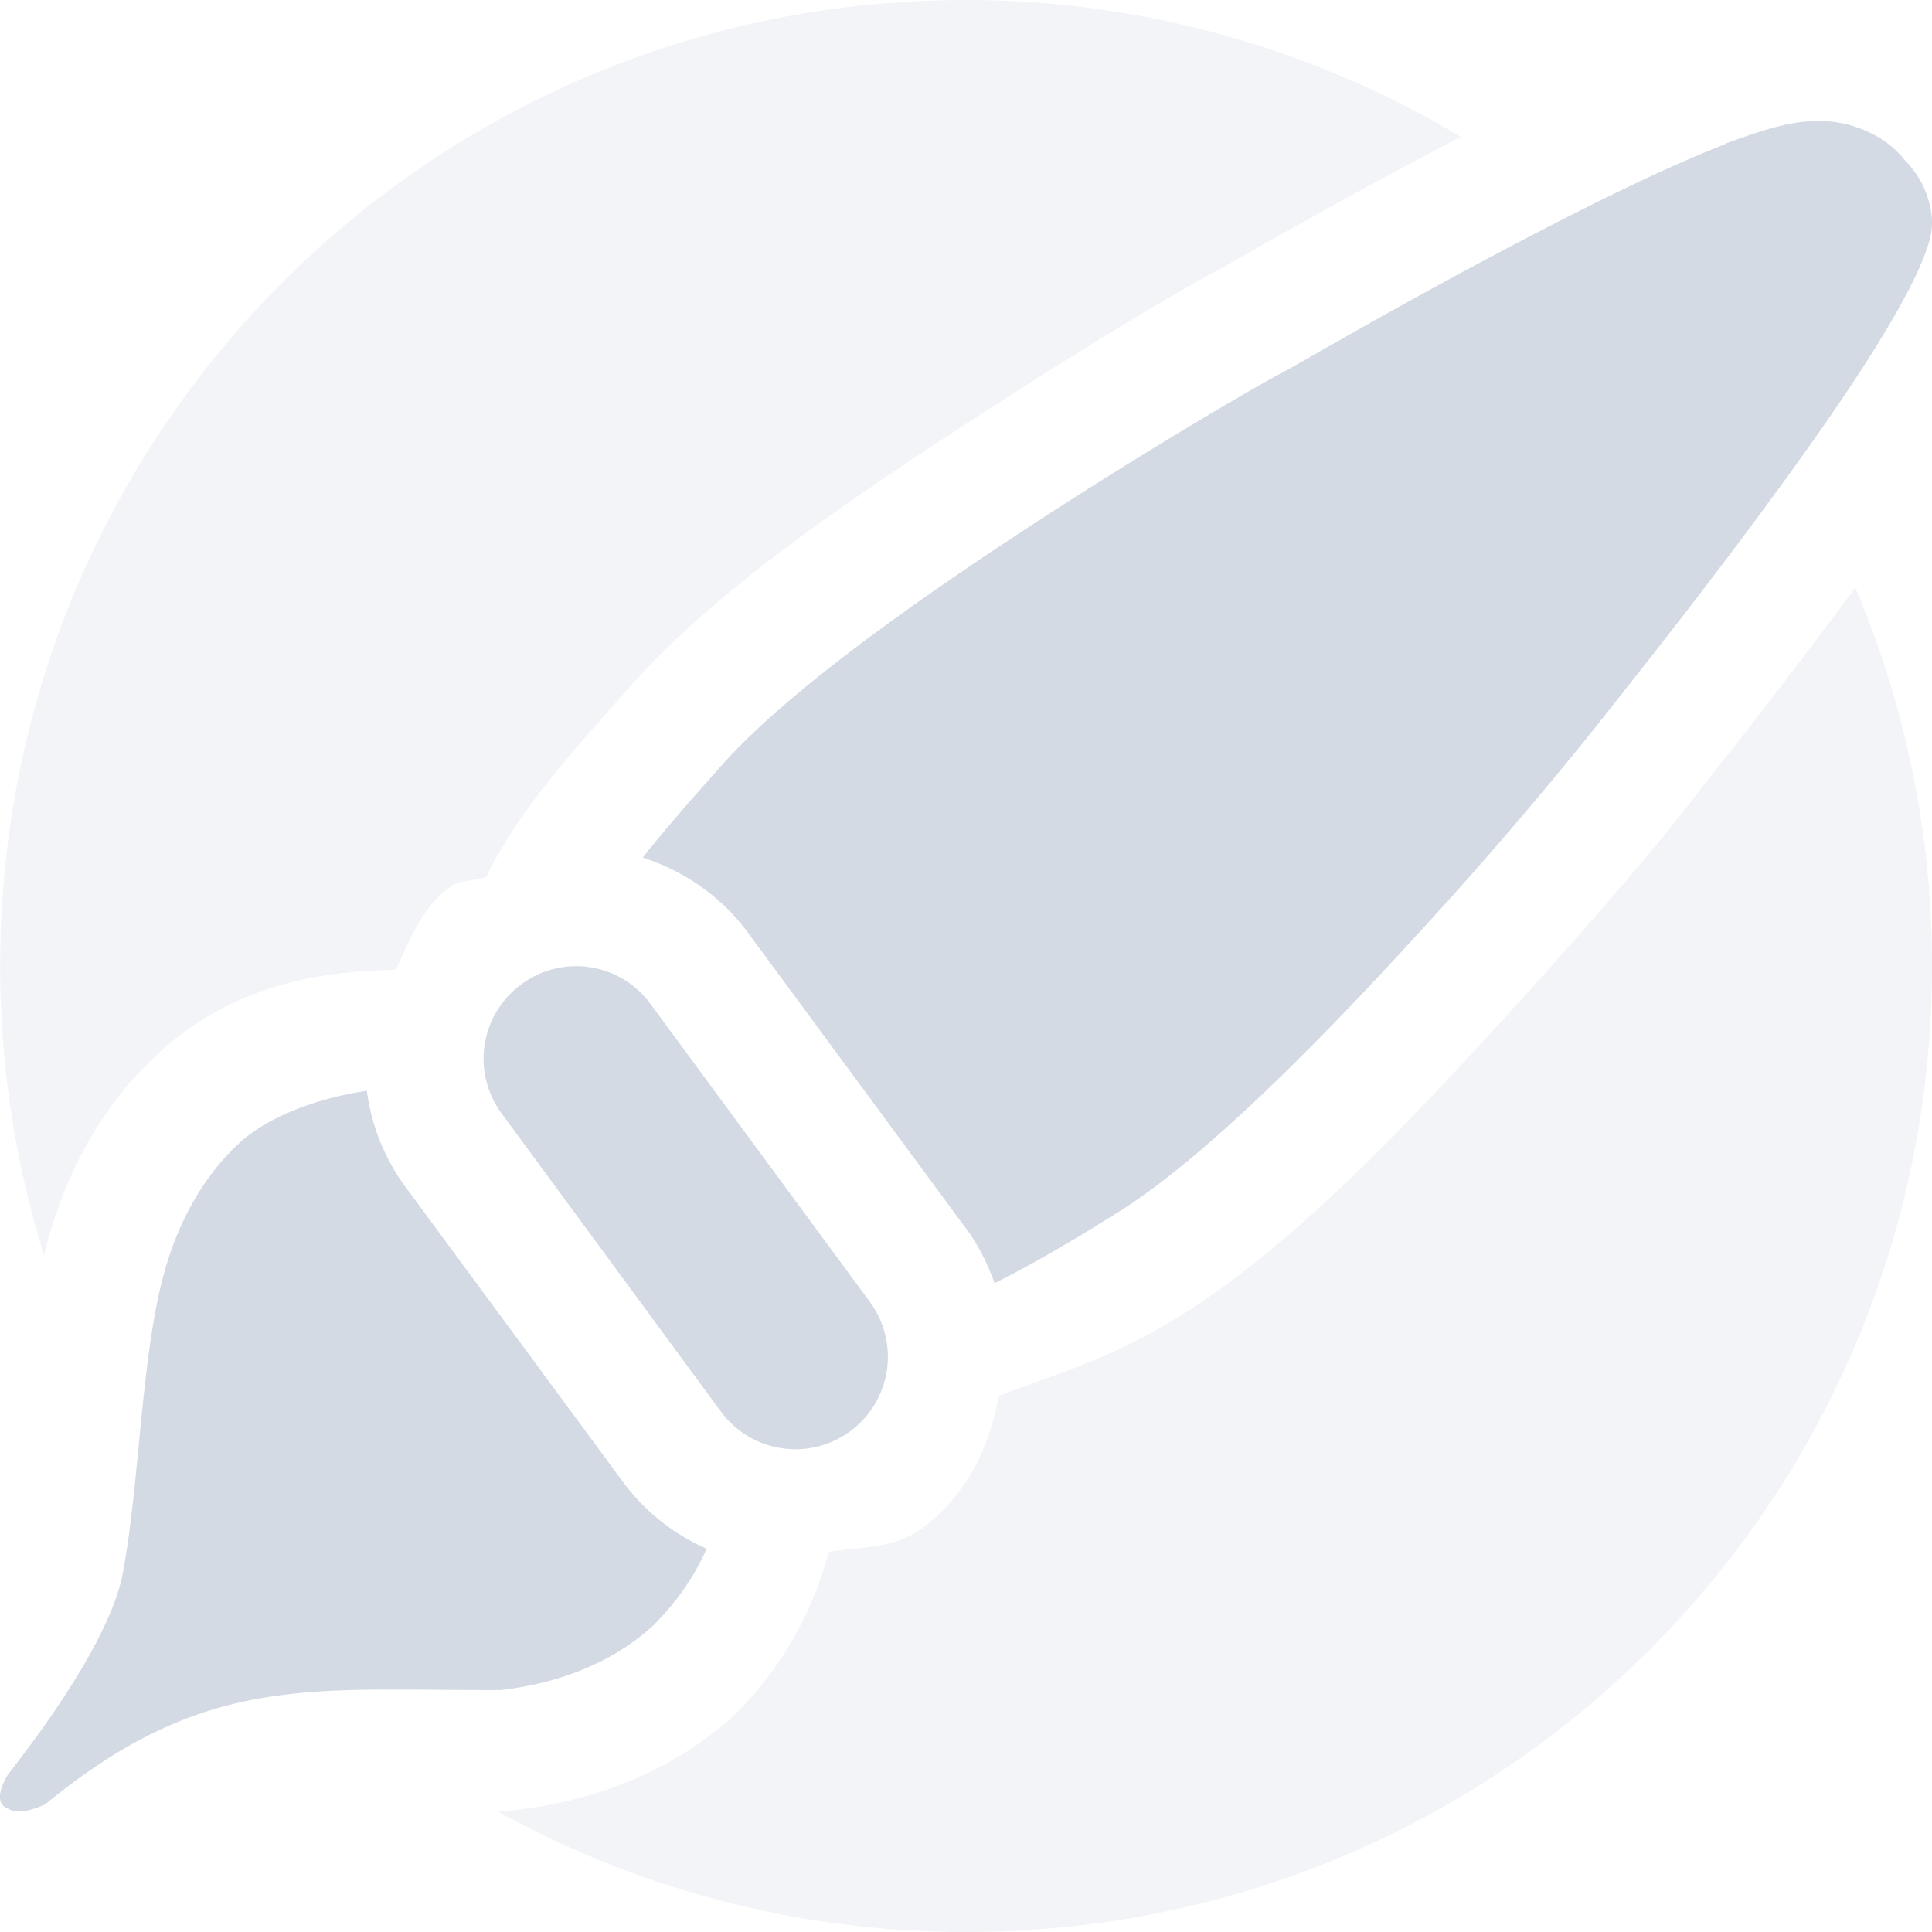
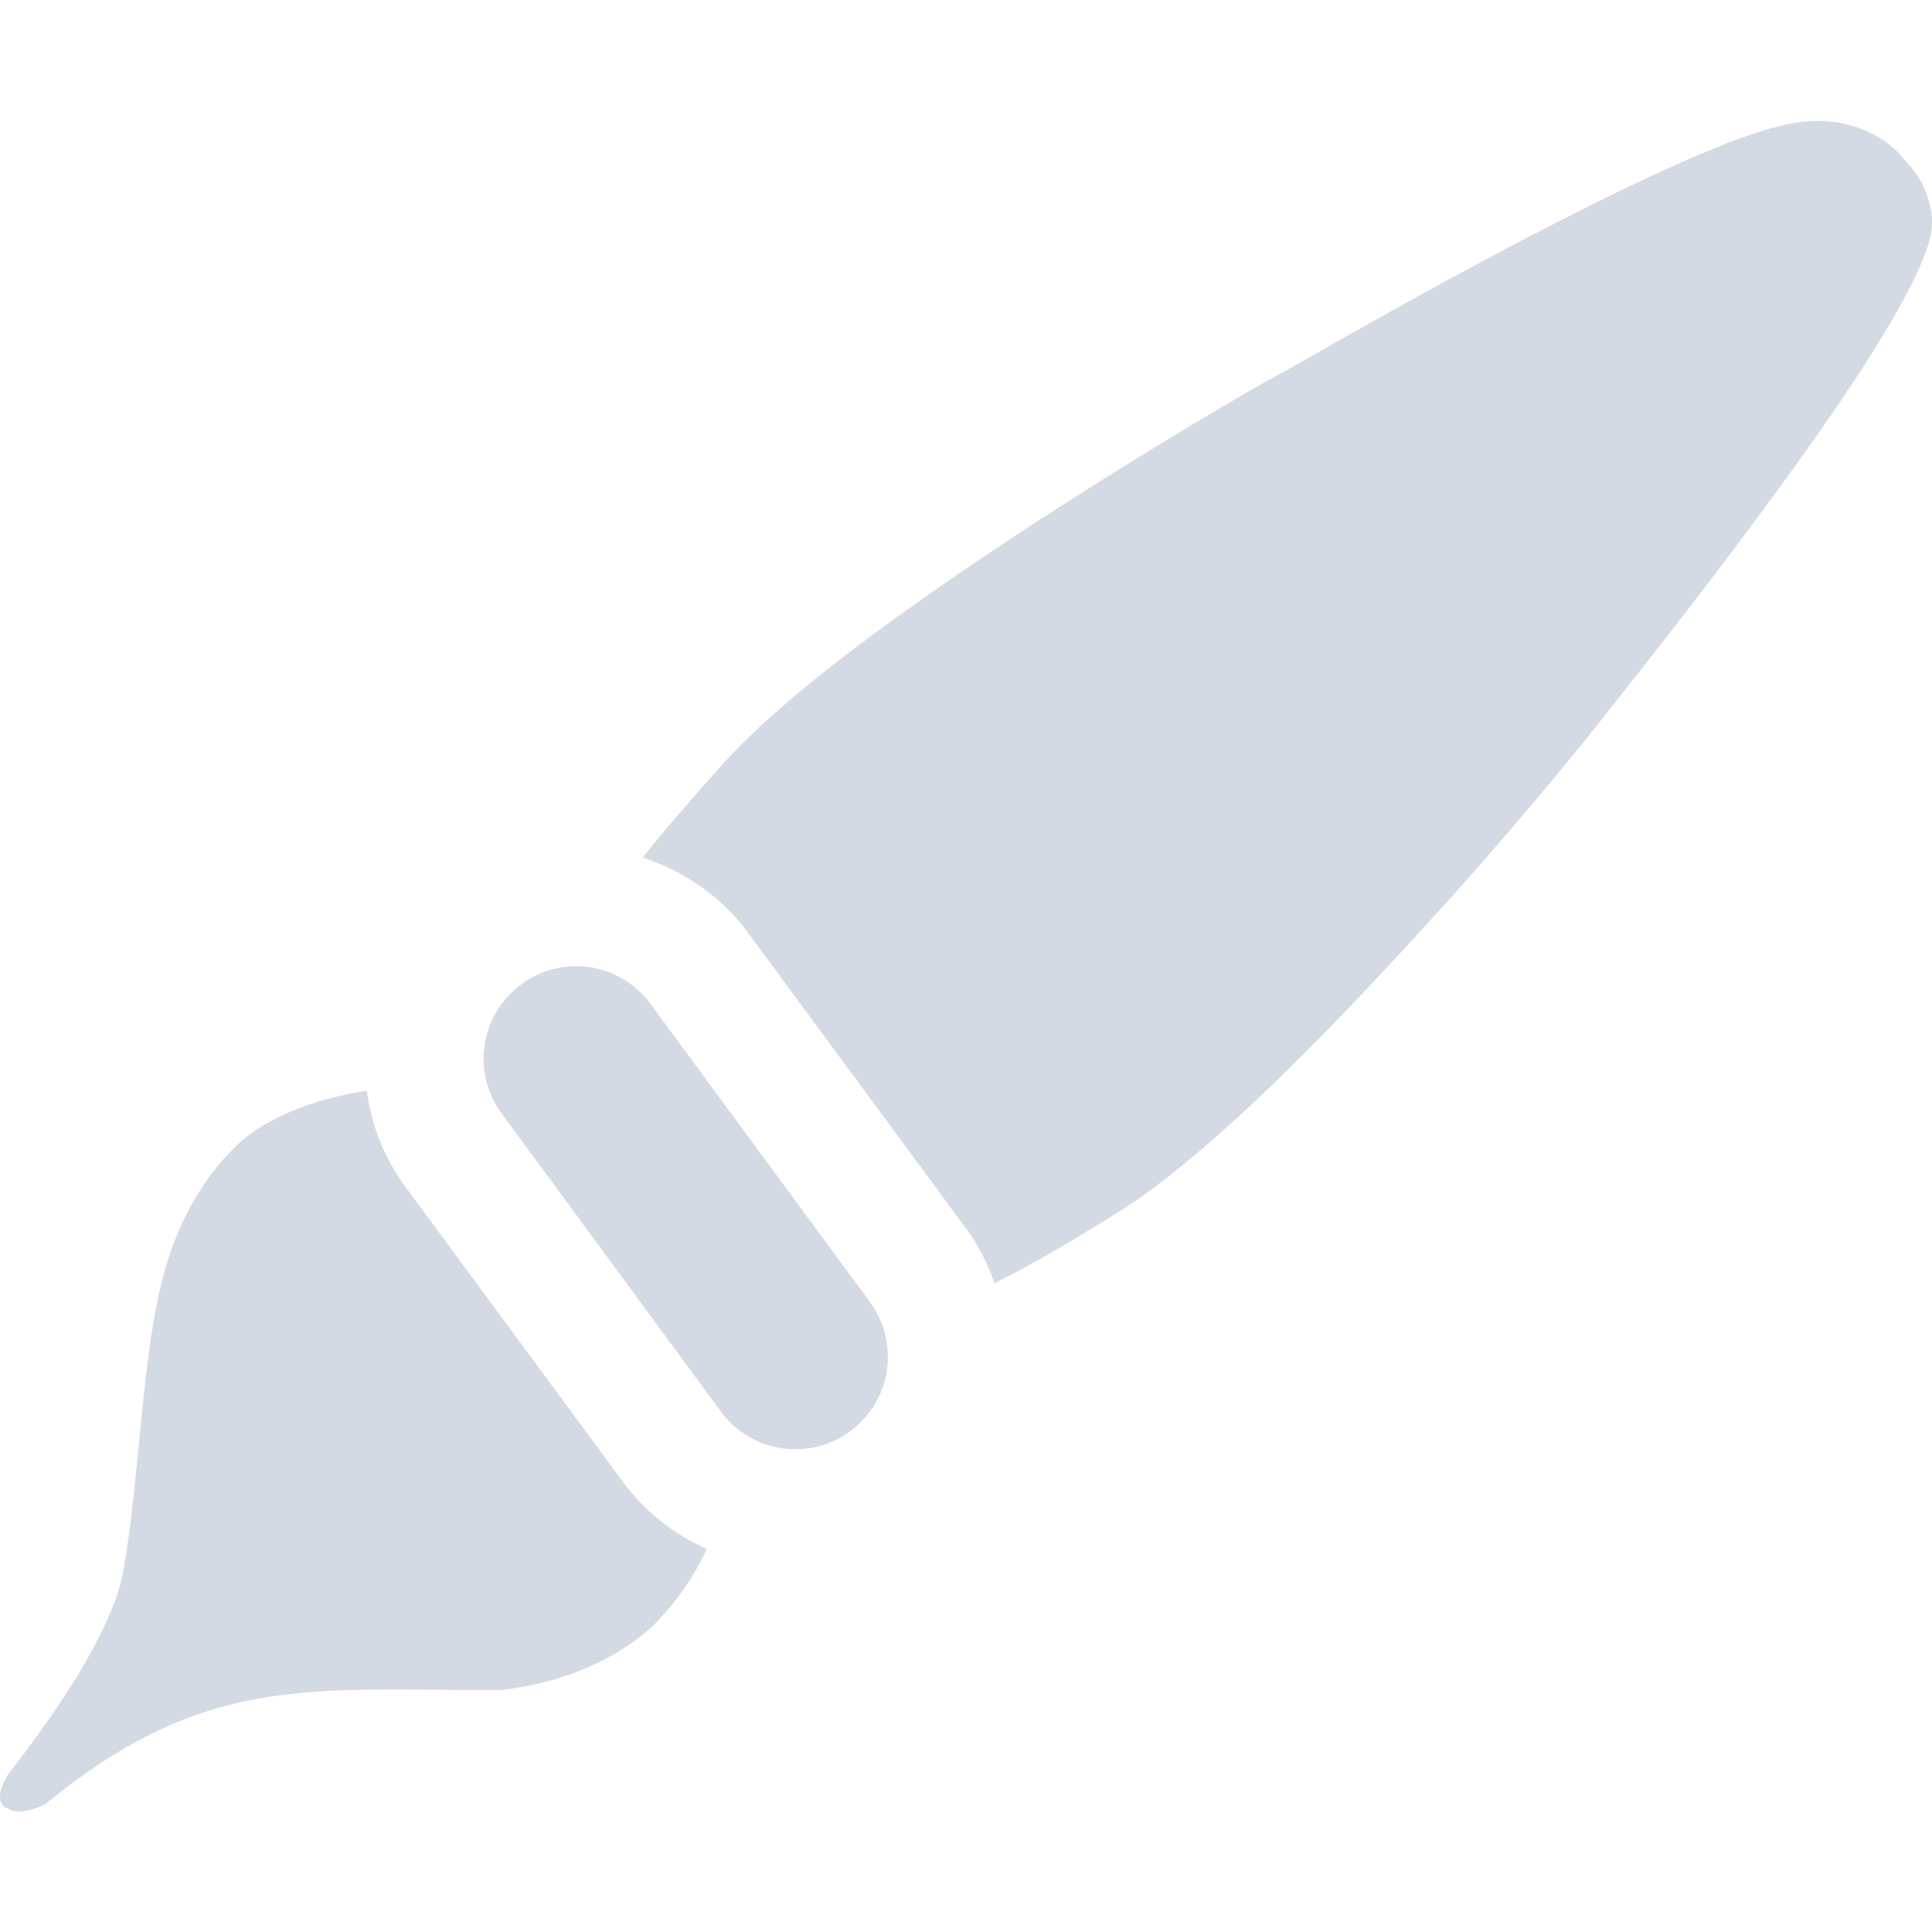
<svg xmlns="http://www.w3.org/2000/svg" width="16" height="16">
  <defs>
    <style id="current-color-scheme" type="text/css">.ColorScheme-Text{color:#d3dae3}</style>
  </defs>
-   <path class="ColorScheme-Text" d="M8 0C3.57 0 .001 3.568.001 8c0 .837.129 1.643.365 2.4.004-.017.005-.035.01-.052.145-.565.424-1.15.924-1.614.587-.544 1.27-.691 1.978-.703.117-.247.211-.51.445-.683.098-.073.206-.043.31-.09.014-.027.007-.025.022-.055.284-.537.654-.943 1.172-1.527.707-.797 1.805-1.536 2.822-2.197 1.018-.662 1.808-1.127 2.133-1.293-.104.053.313-.18.715-.405.333-.187.767-.42 1.2-.648A7.971 7.971 0 0 0 8 0zm7.365 4.865a57.053 57.053 0 0 1-1.326 1.725v.002c-.214.288-.8.987-1.615 1.877-.814.888-1.722 1.846-2.627 2.414-.596.374-1.046.493-1.525.676-.076.423-.263.823-.635 1.097-.23.17-.509.154-.775.196a2.942 2.942 0 0 1-.737 1.308l-.02.02-.019.02c-.542.496-1.205.72-1.822.79l-.054.006h-.098A7.987 7.987 0 0 0 8 16c4.432 0 8-3.568 8-8a8.007 8.007 0 0 0-.635-3.135z" opacity=".3" fill="currentColor" />
  <path class="ColorScheme-Text" d="M15.174 1.008c-.31-.035-.603.082-.885.181v.004c-.442.173-.968.427-1.484.694-.517.266-1.023.543-1.418.765-.396.222-.692.394-.746.422-.176.09-1.054.597-2.047 1.242-.993.646-2.075 1.41-2.619 2.024-.27.303-.48.543-.652.762.338.11.646.317.869.619l1.818 2.466c.1.137.171.287.227.44.29-.146.604-.325 1.029-.592.7-.439 1.627-1.375 2.422-2.242a33.535 33.535 0 0 0 1.548-1.799c.04-.053.246-.31.518-.658.272-.348.615-.795.95-1.254.337-.459.664-.929.905-1.33.12-.2.22-.383.29-.543.068-.16.116-.29.097-.434a.771.771 0 0 0-.223-.45l-.01-.013a.809.809 0 0 0-.275-.212.965.965 0 0 0-.314-.092zM4.885 8.01a.762.762 0 0 0-.568.142.763.763 0 0 0-.162 1.07L5.97 11.69a.766.766 0 1 0 1.234-.908L5.387 8.314a.765.765 0 0 0-.502-.304zM3.038 9.033c-.416.062-.823.217-1.059.436-.323.3-.526.704-.634 1.127-.178.693-.19 1.69-.327 2.427-.067.366-.376.936-.953 1.674-.147.248 0 .28 0 .28.083.058.234 0 .309-.034 1.333-1.096 2.214-.94 3.775-.947.46-.053.913-.216 1.262-.535.226-.231.351-.434.441-.635a1.722 1.722 0 0 1-.685-.543L3.348 9.816a1.72 1.72 0 0 1-.31-.783z" fill="currentColor" fill-rule="evenodd" />
</svg>